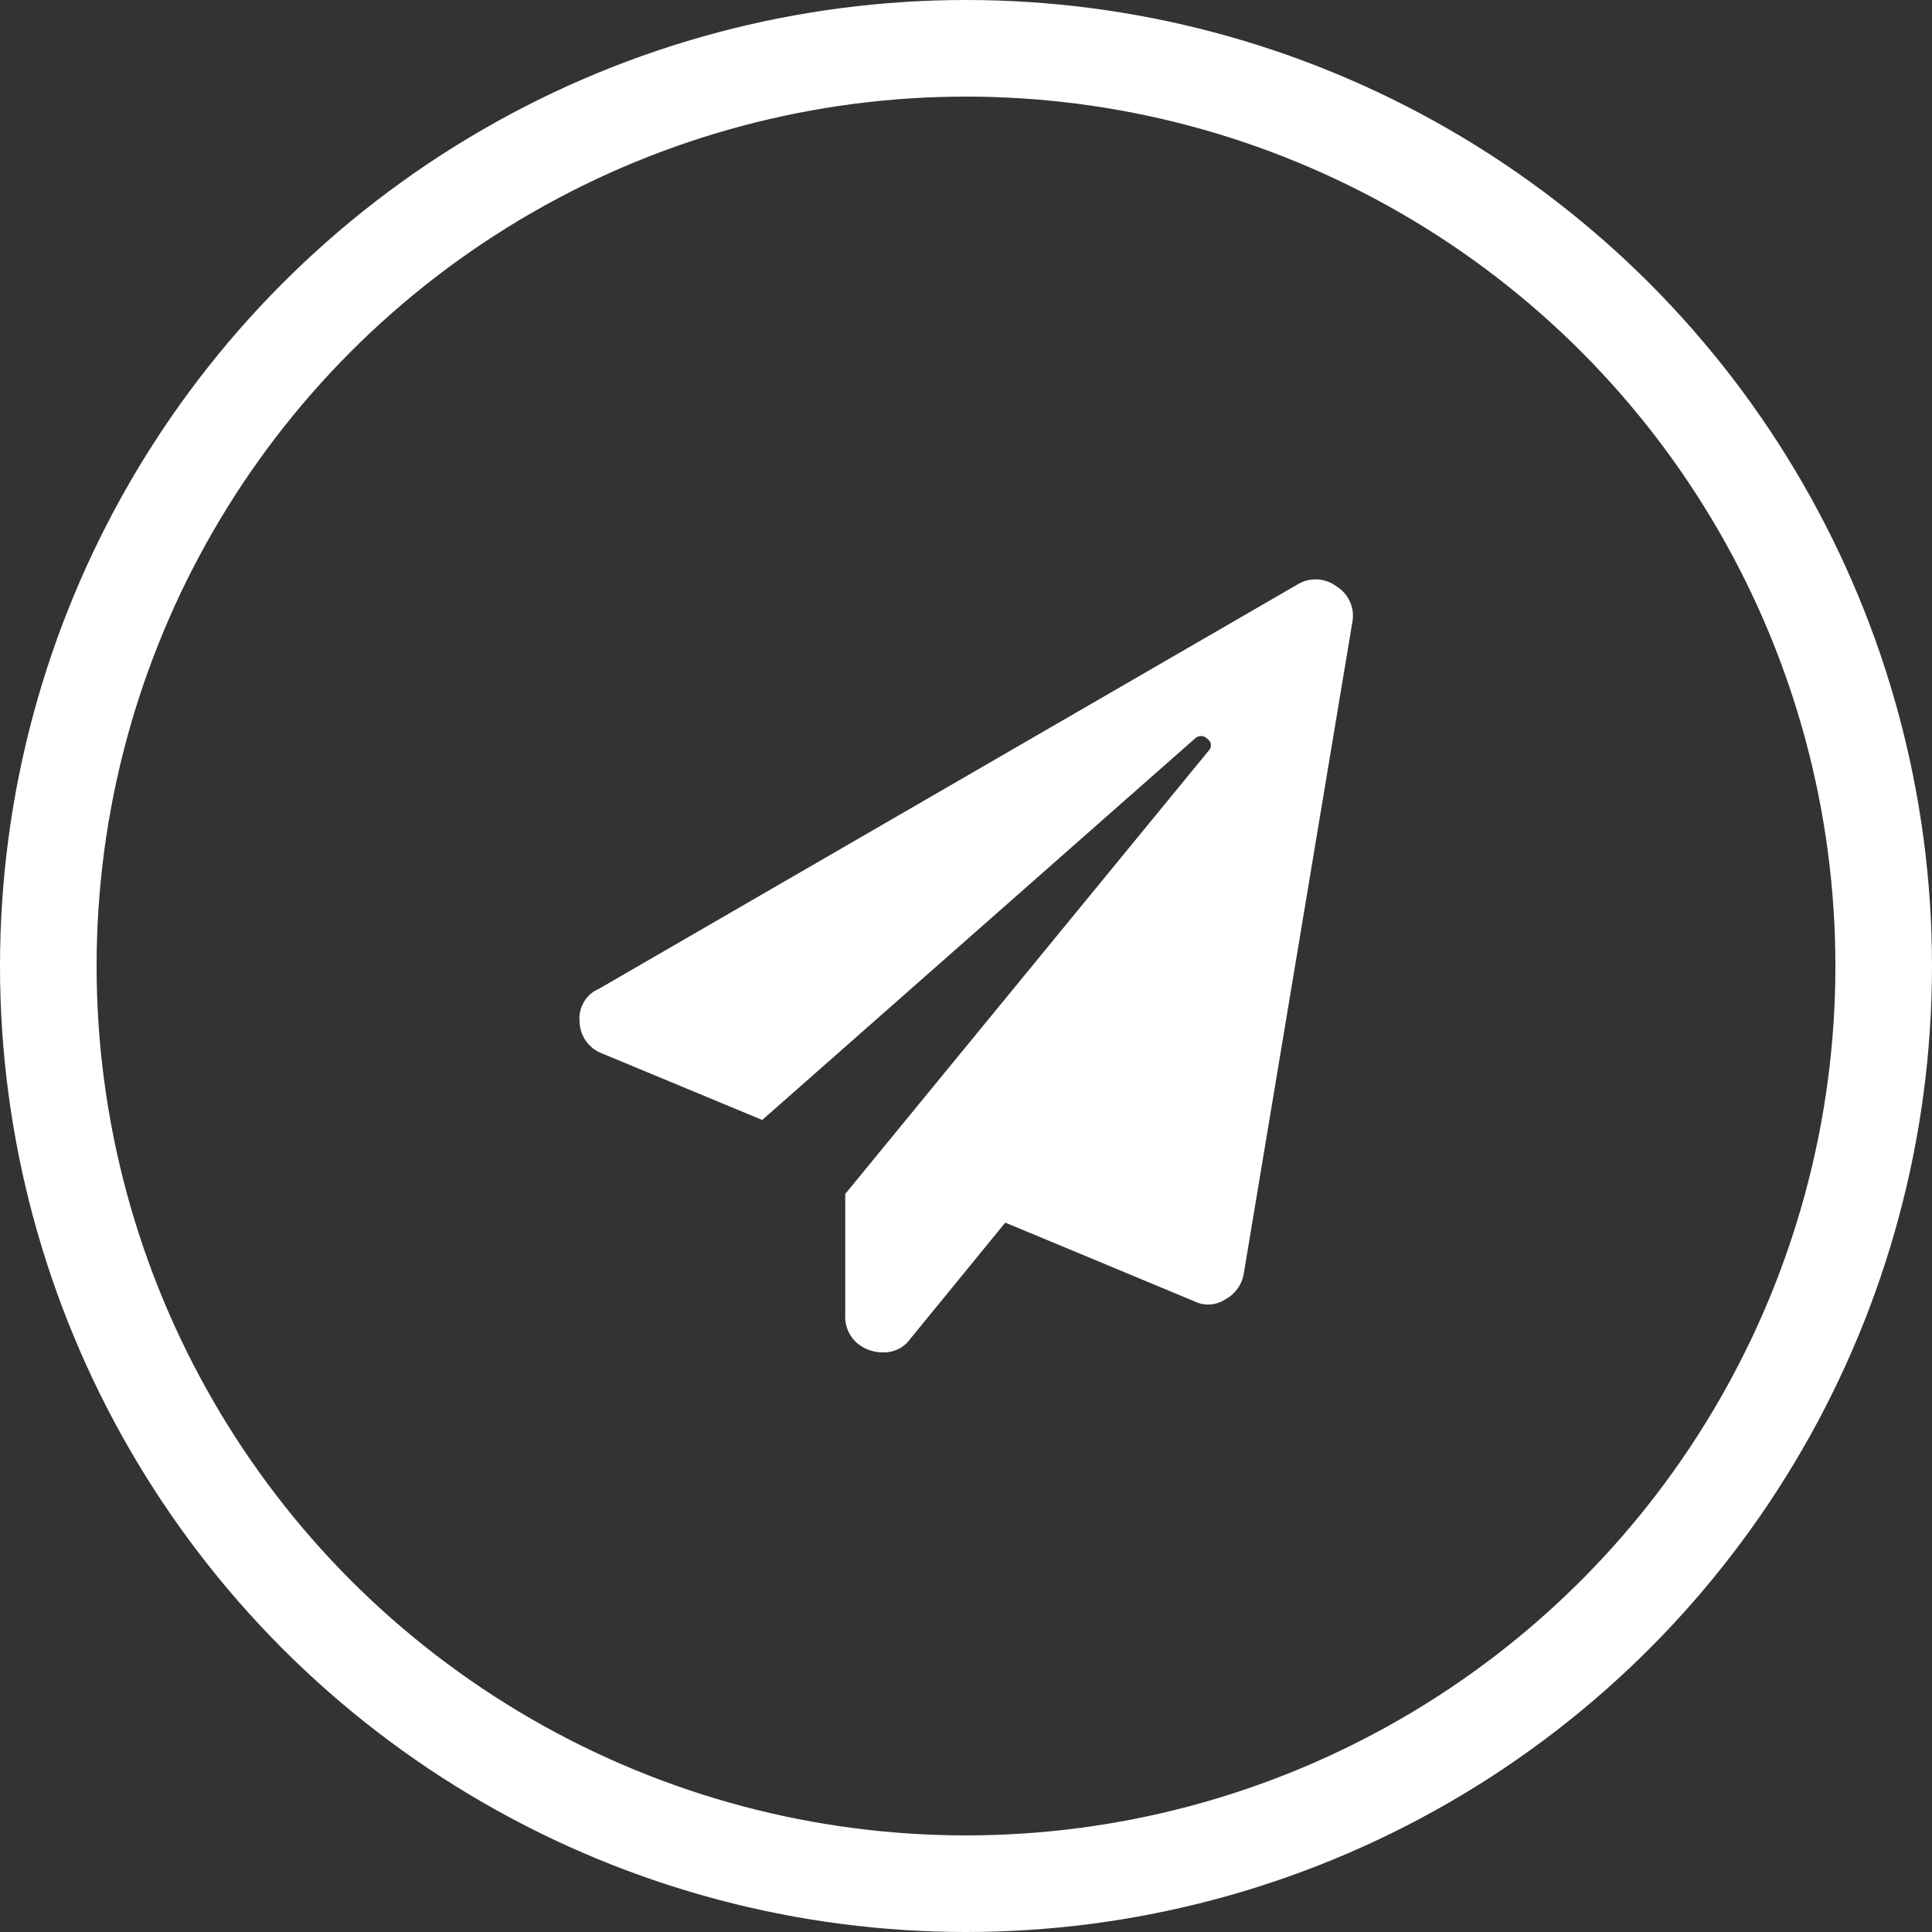
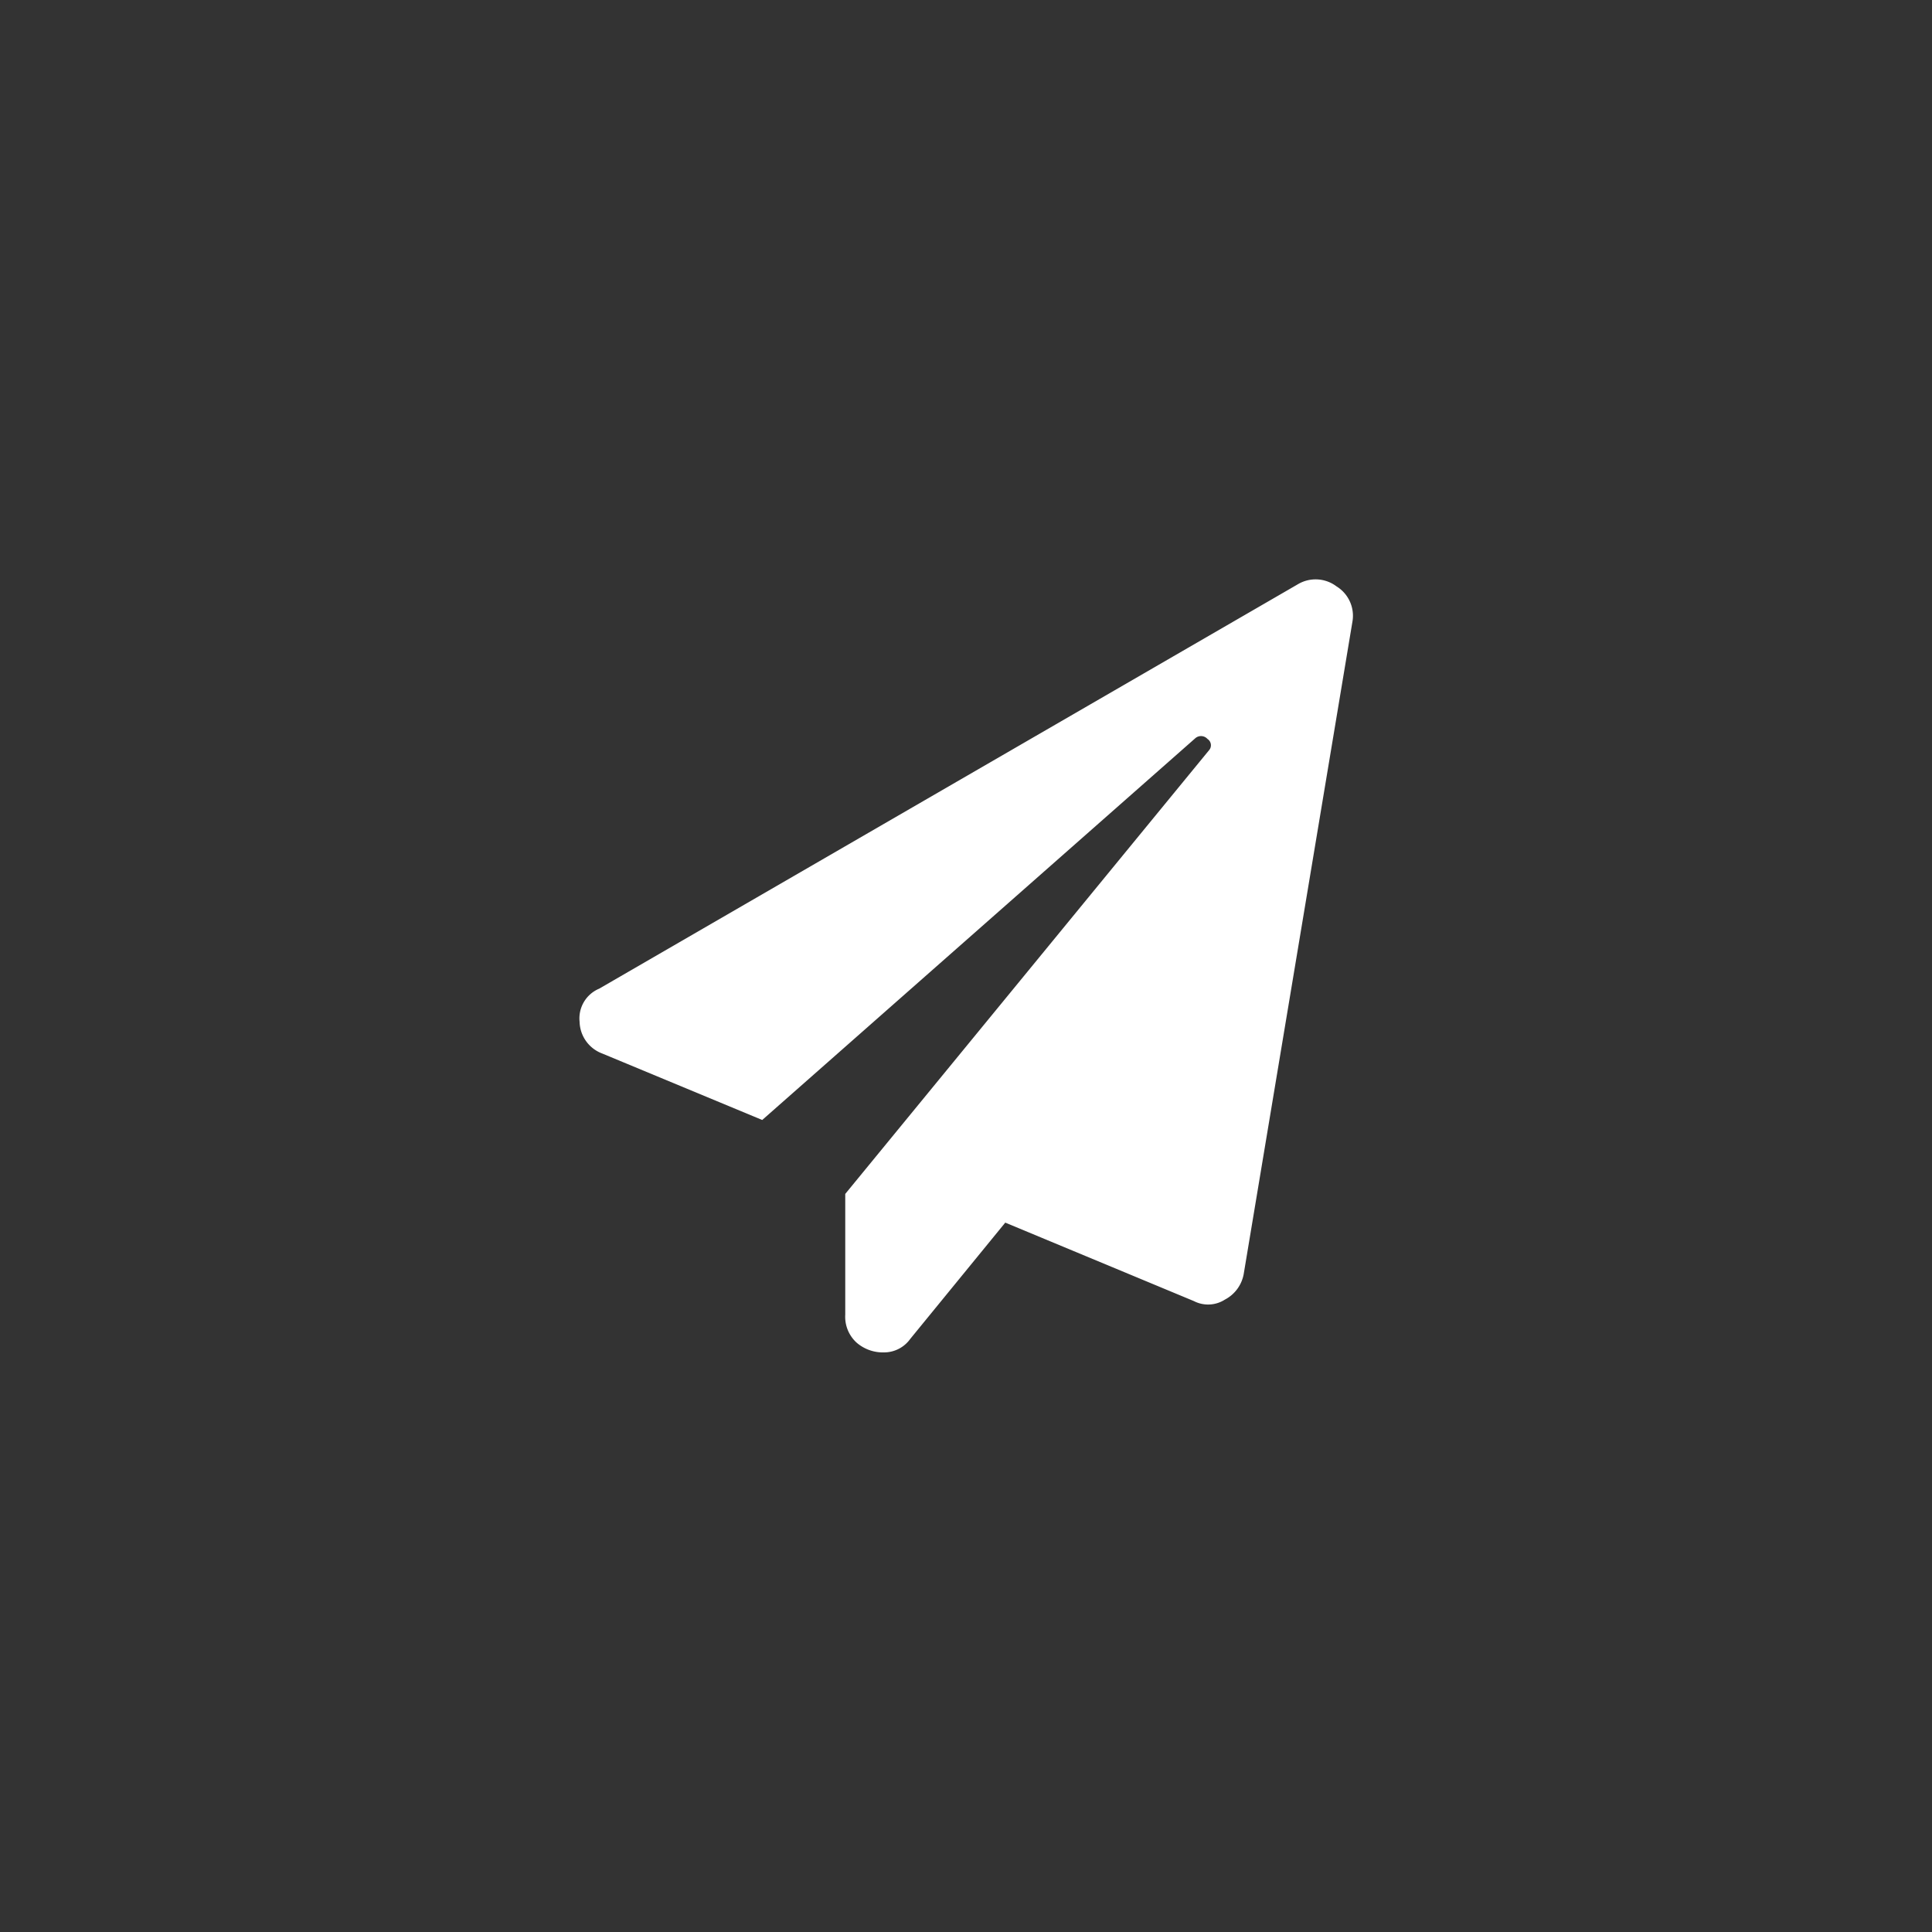
<svg xmlns="http://www.w3.org/2000/svg" id="Group_182" data-name="Group 182" width="40" height="40" viewBox="0 0 40 40">
  <rect x="0" y="0" width="40" height="40" fill="#333333" stroke="none" />
  <path id="Path_175" data-name="Path 175" d="M14.875-13.906.406-5.531A.667.667,0,0,0,0-4.844a.72.72,0,0,0,.469.656L3.781-2.812l8.969-7.906A.18.18,0,0,1,13-10.7a.155.155,0,0,1,.031.234L5.5-1.281v2.5a.724.724,0,0,0,.234.578A.83.83,0,0,0,6.3,2a.667.667,0,0,0,.547-.281L8.813-.687,12.719.938a.643.643,0,0,0,.641-.031A.747.747,0,0,0,13.75.375L16-13.125a.714.714,0,0,0-.328-.734A.718.718,0,0,0,14.875-13.906Z" transform="translate(12 26)" fill="#fff" />
  <g id="Ellipse_4" data-name="Ellipse 4" transform="translate(0 0)" fill="none" stroke="#fff" stroke-width="2">
-     <circle cx="20" cy="20" r="20" stroke="none" />
-     <circle cx="20" cy="20" r="19" fill="none" />
-   </g>
+     </g>
</svg>